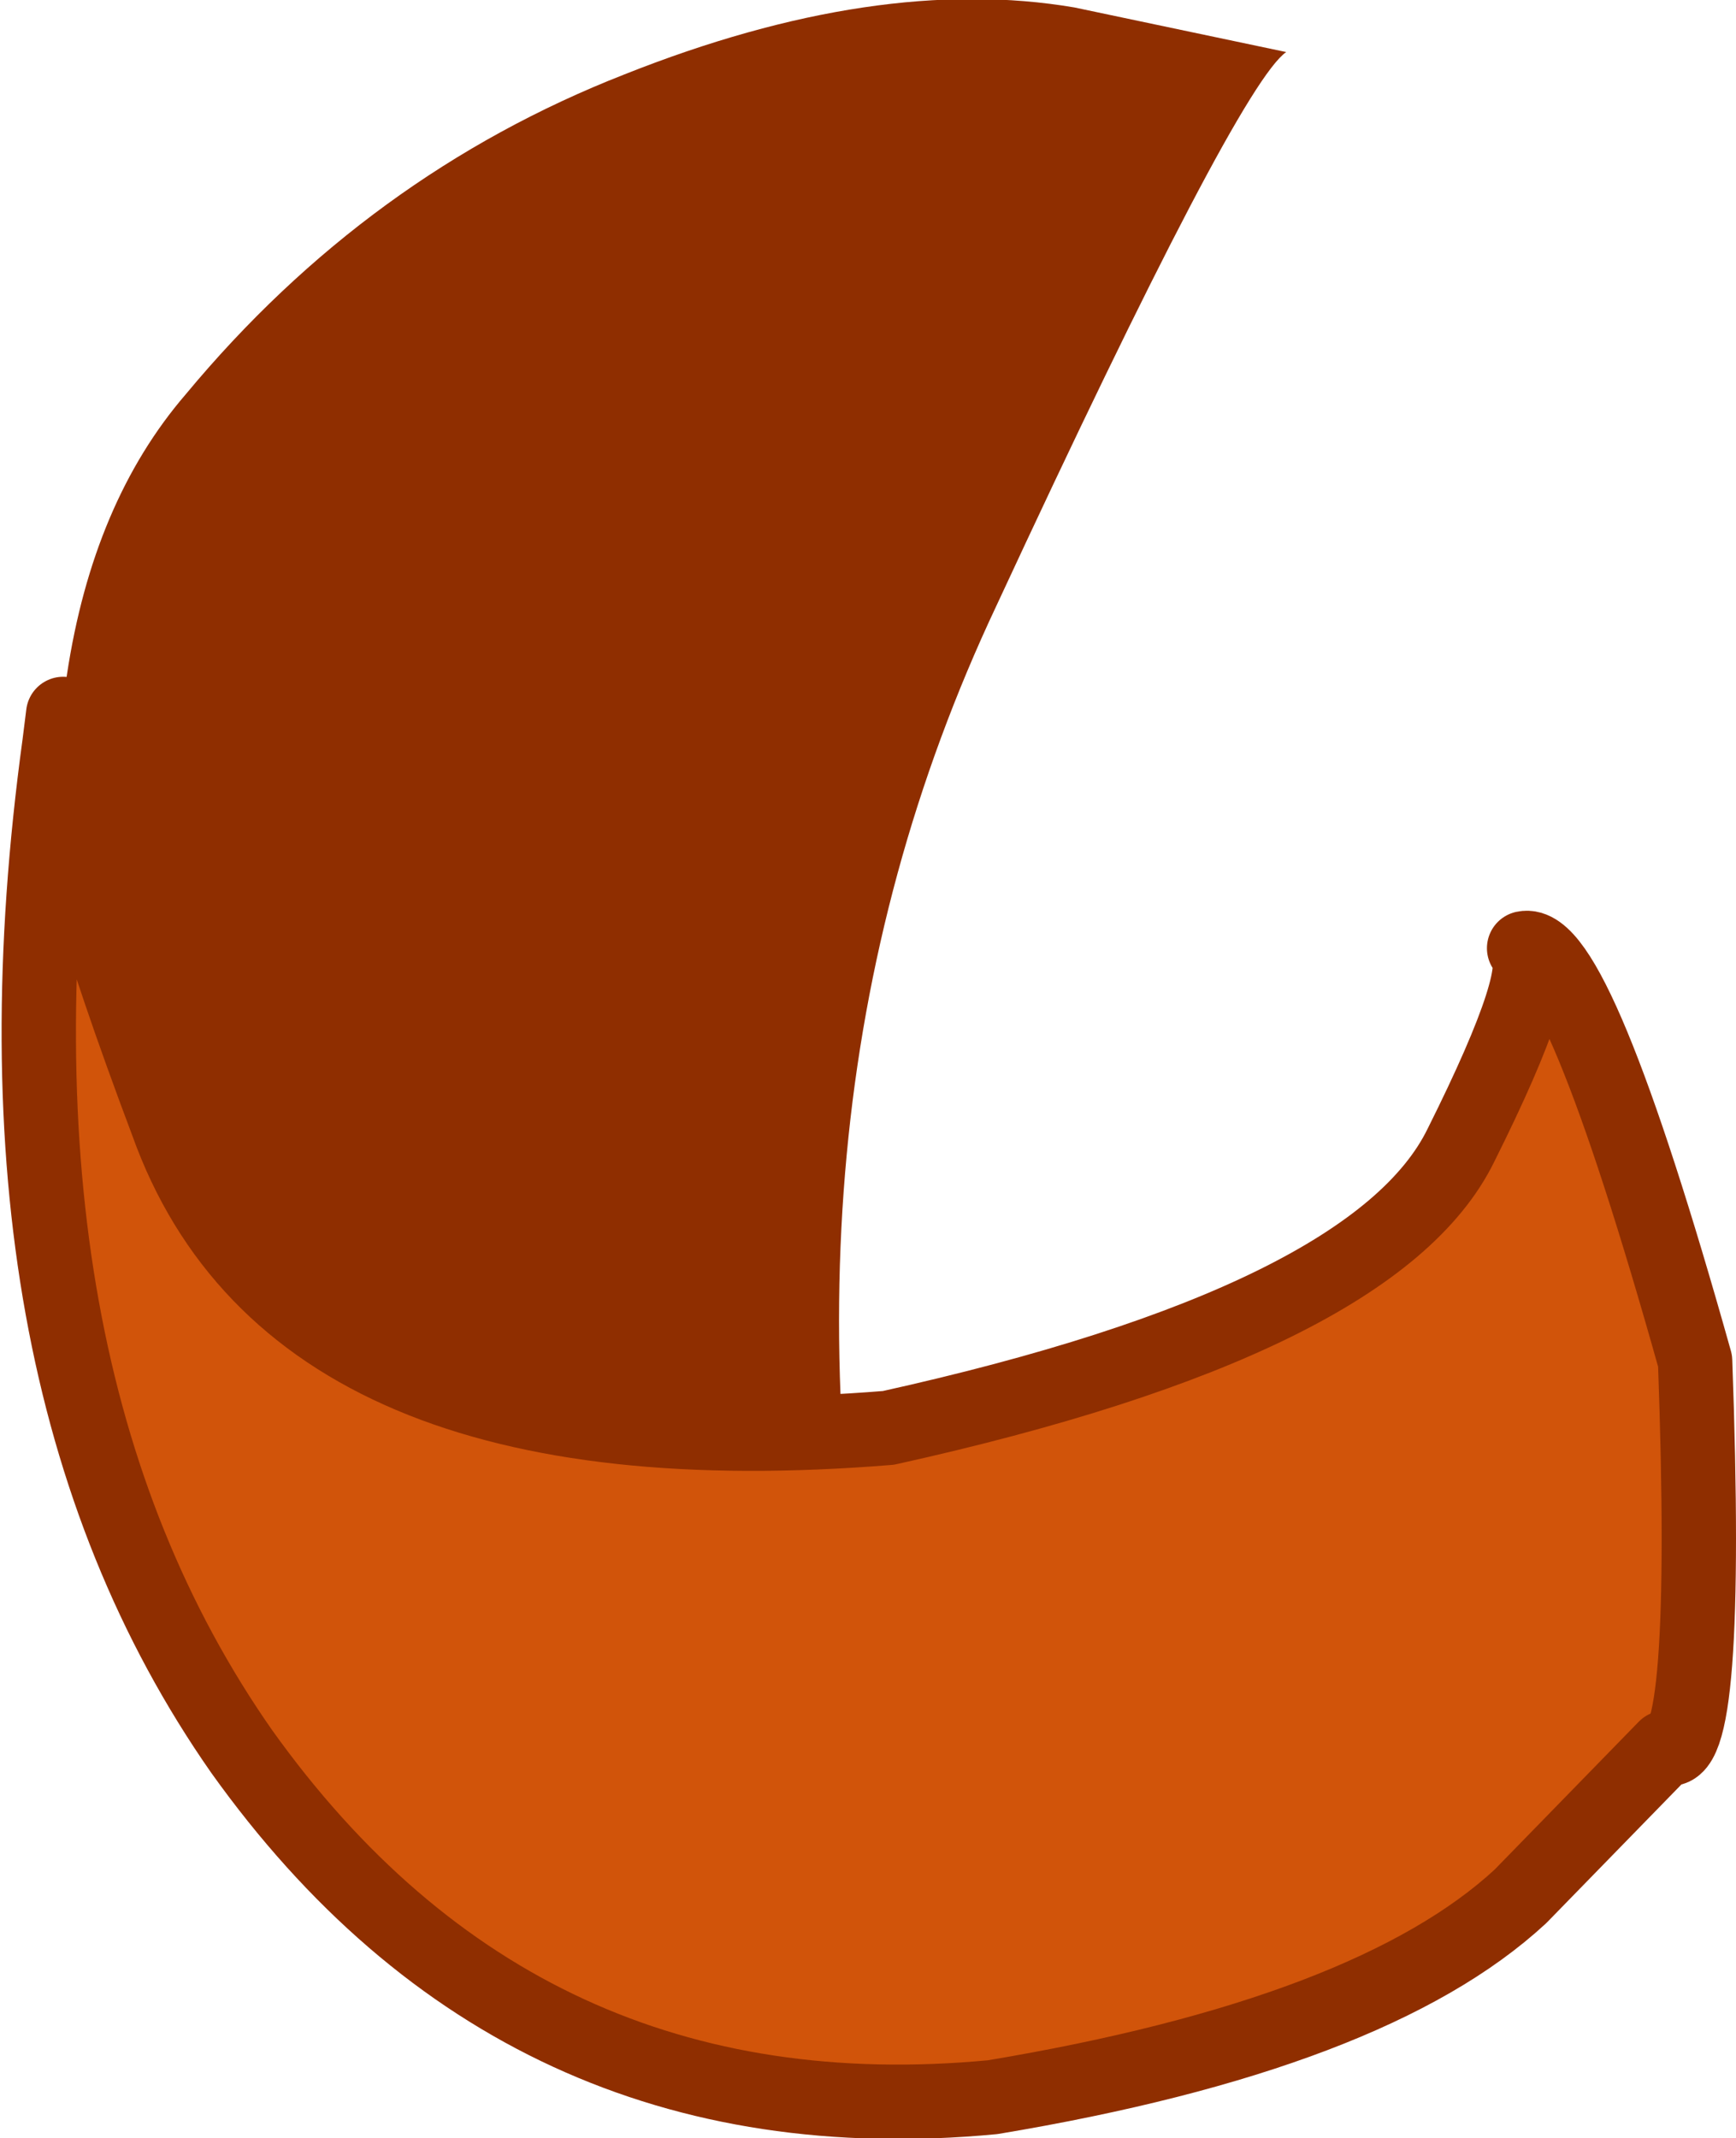
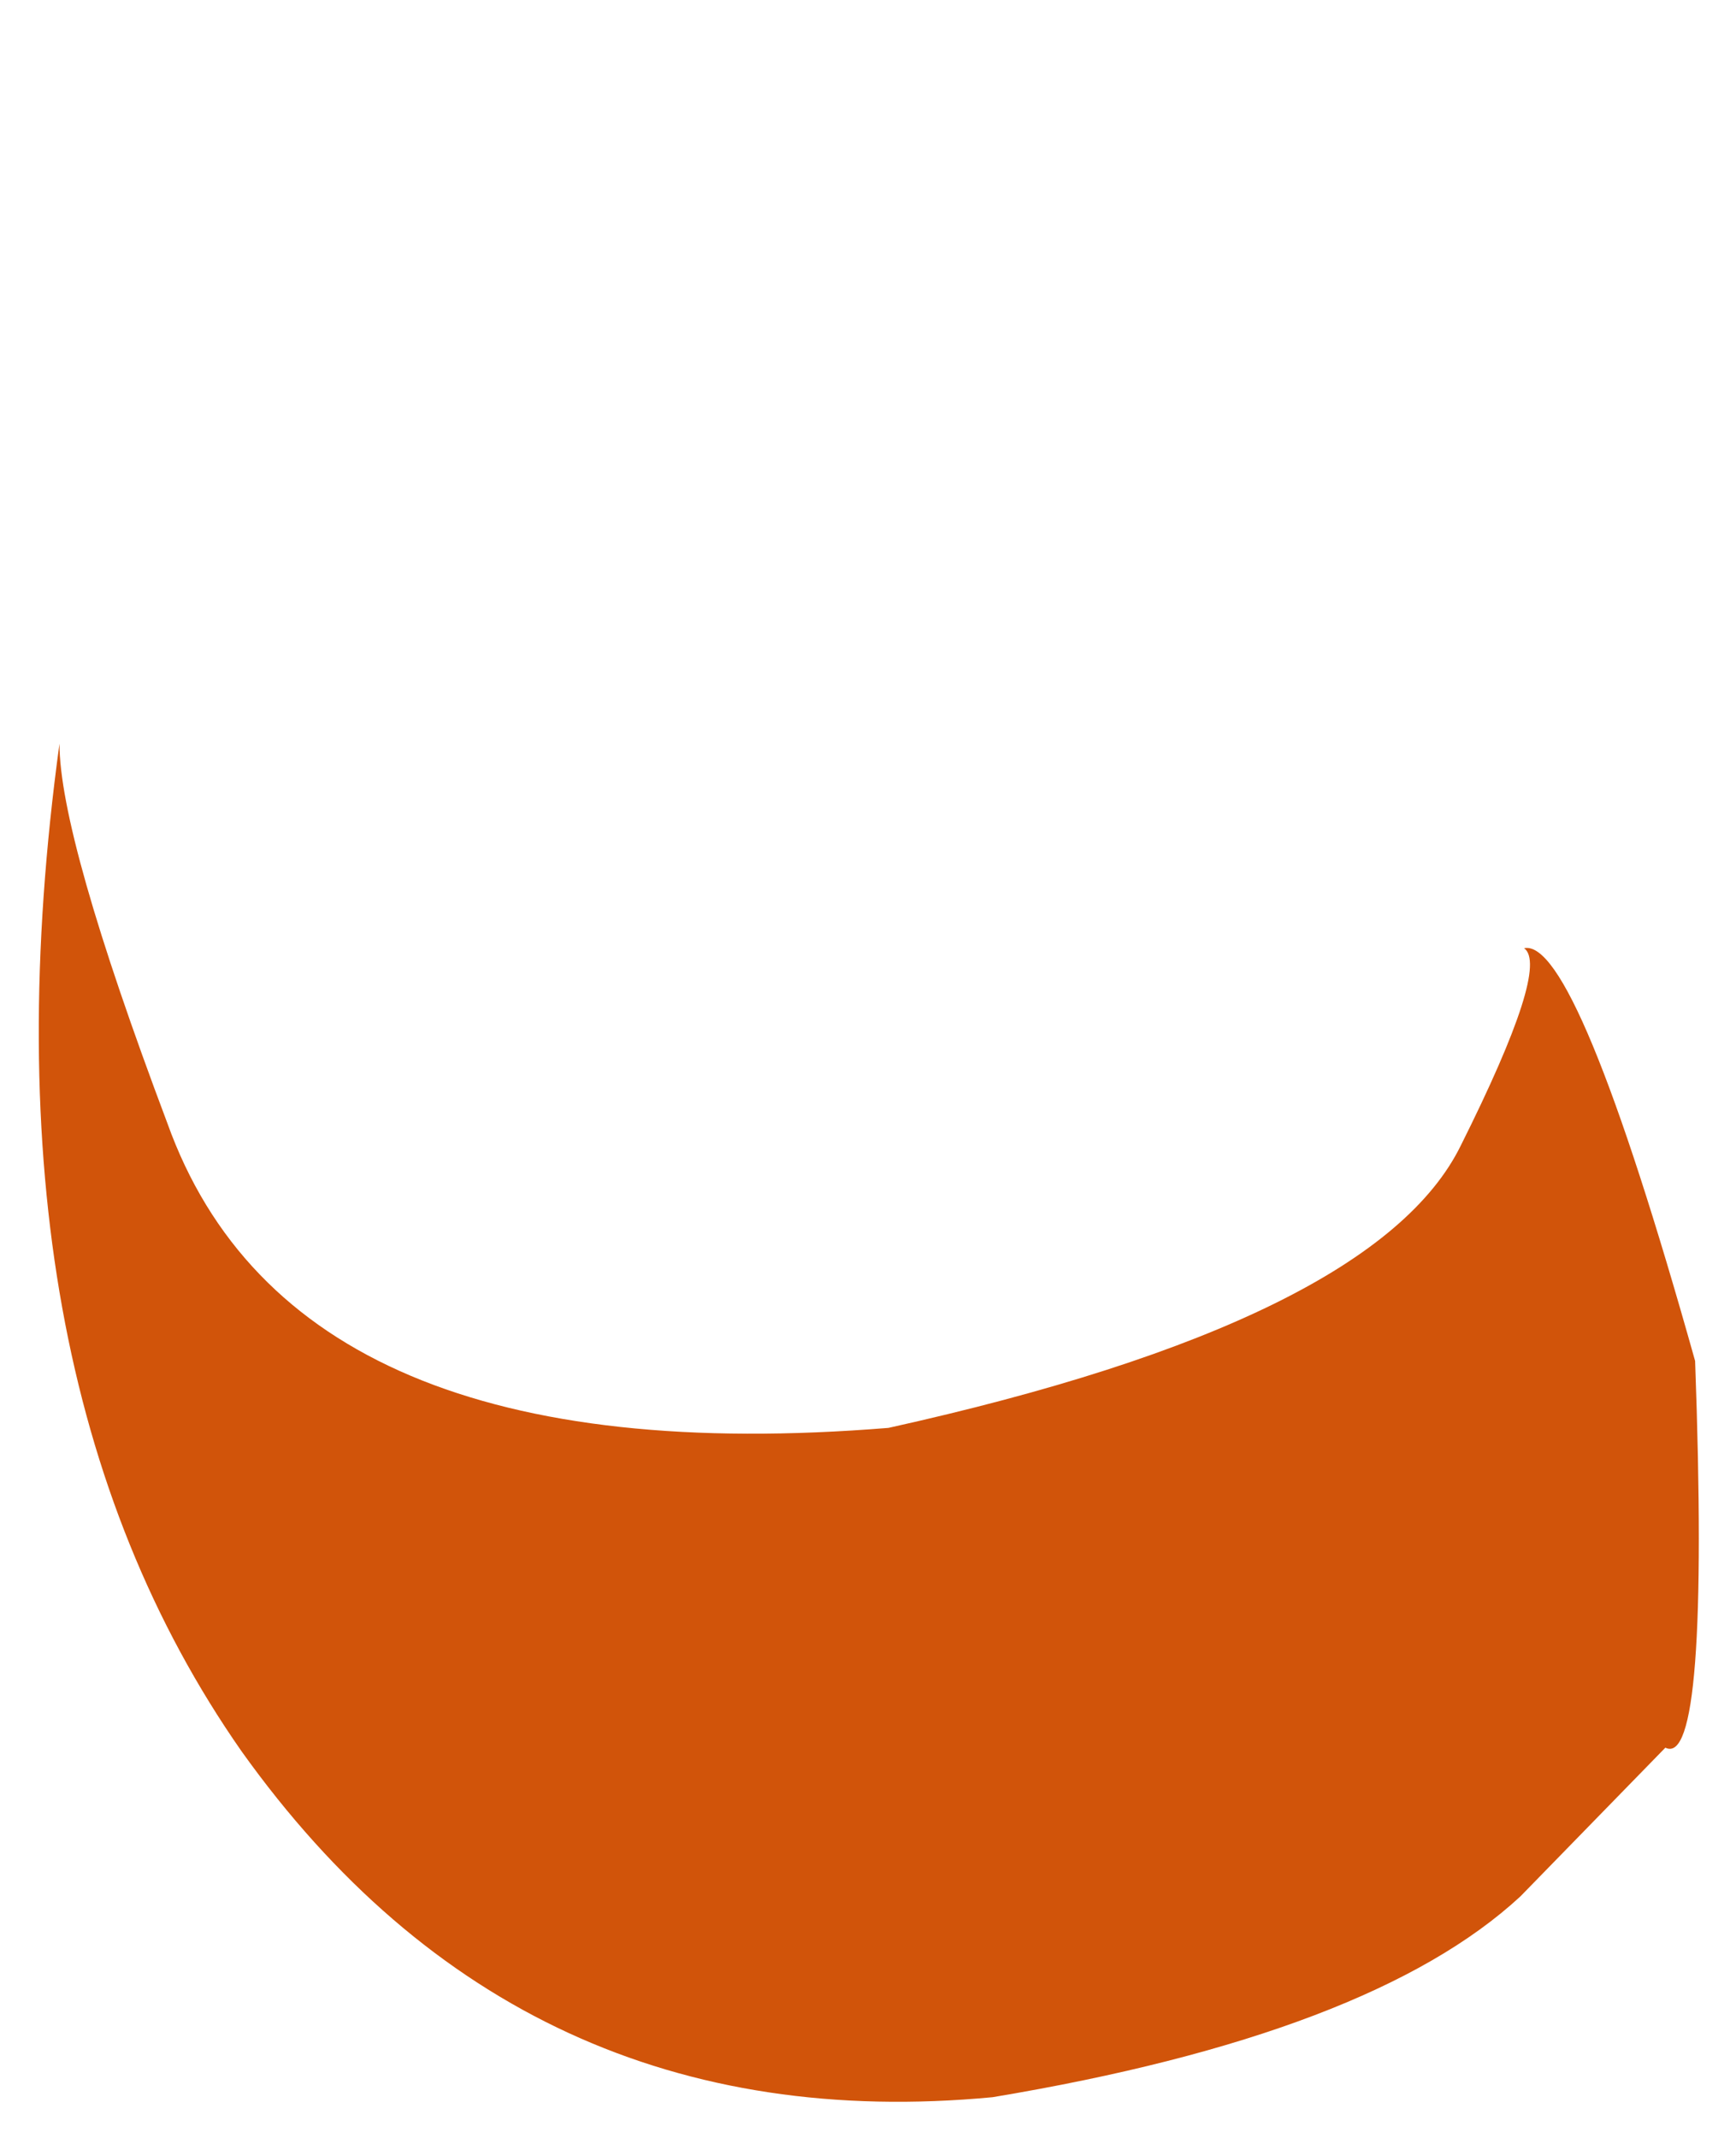
<svg xmlns="http://www.w3.org/2000/svg" height="28.75px" width="23.35px">
  <g transform="matrix(1.0, 0.0, 0.0, 1.0, -82.3, -28.85)">
-     <path d="M99.6 29.55 Q98.95 30.0 95.7 37.0 92.4 44.0 94.25 52.55 95.65 57.85 92.95 55.3 90.25 52.8 87.0 48.4 L83.4 43.45 Q82.3 37.05 84.8 34.15 87.25 31.2 90.7 29.85 94.1 28.5 96.75 28.95 L99.6 29.55" fill="#8f2e00" fill-rule="evenodd" stroke="none" />
    <path d="M83.1 38.85 Q83.1 40.1 84.55 43.95 86.25 48.7 94.25 48.05 100.8 46.6 101.95 44.25 103.15 41.85 102.8 41.6 103.5 41.45 105.1 47.15 105.3 52.65 104.7 52.35 L102.75 54.35 Q100.75 56.2 95.65 57.05 89.3 57.65 85.55 52.4 81.95 47.25 83.1 38.85" fill="#d1540a" fill-rule="evenodd" stroke="none" />
-     <path d="M83.1 38.85 Q83.1 40.1 84.55 43.95 86.25 48.7 94.25 48.05 100.8 46.6 101.95 44.25 103.15 41.85 102.8 41.6 103.5 41.45 105.1 47.15 105.3 52.65 104.7 52.35 L102.75 54.35 Q100.75 56.2 95.65 57.05 89.3 57.65 85.55 52.4 81.95 47.25 83.1 38.85 L83.15 38.45" fill="none" stroke="#8f2e00" stroke-linecap="round" stroke-linejoin="round" stroke-width="1.0" />
  </g>
</svg>